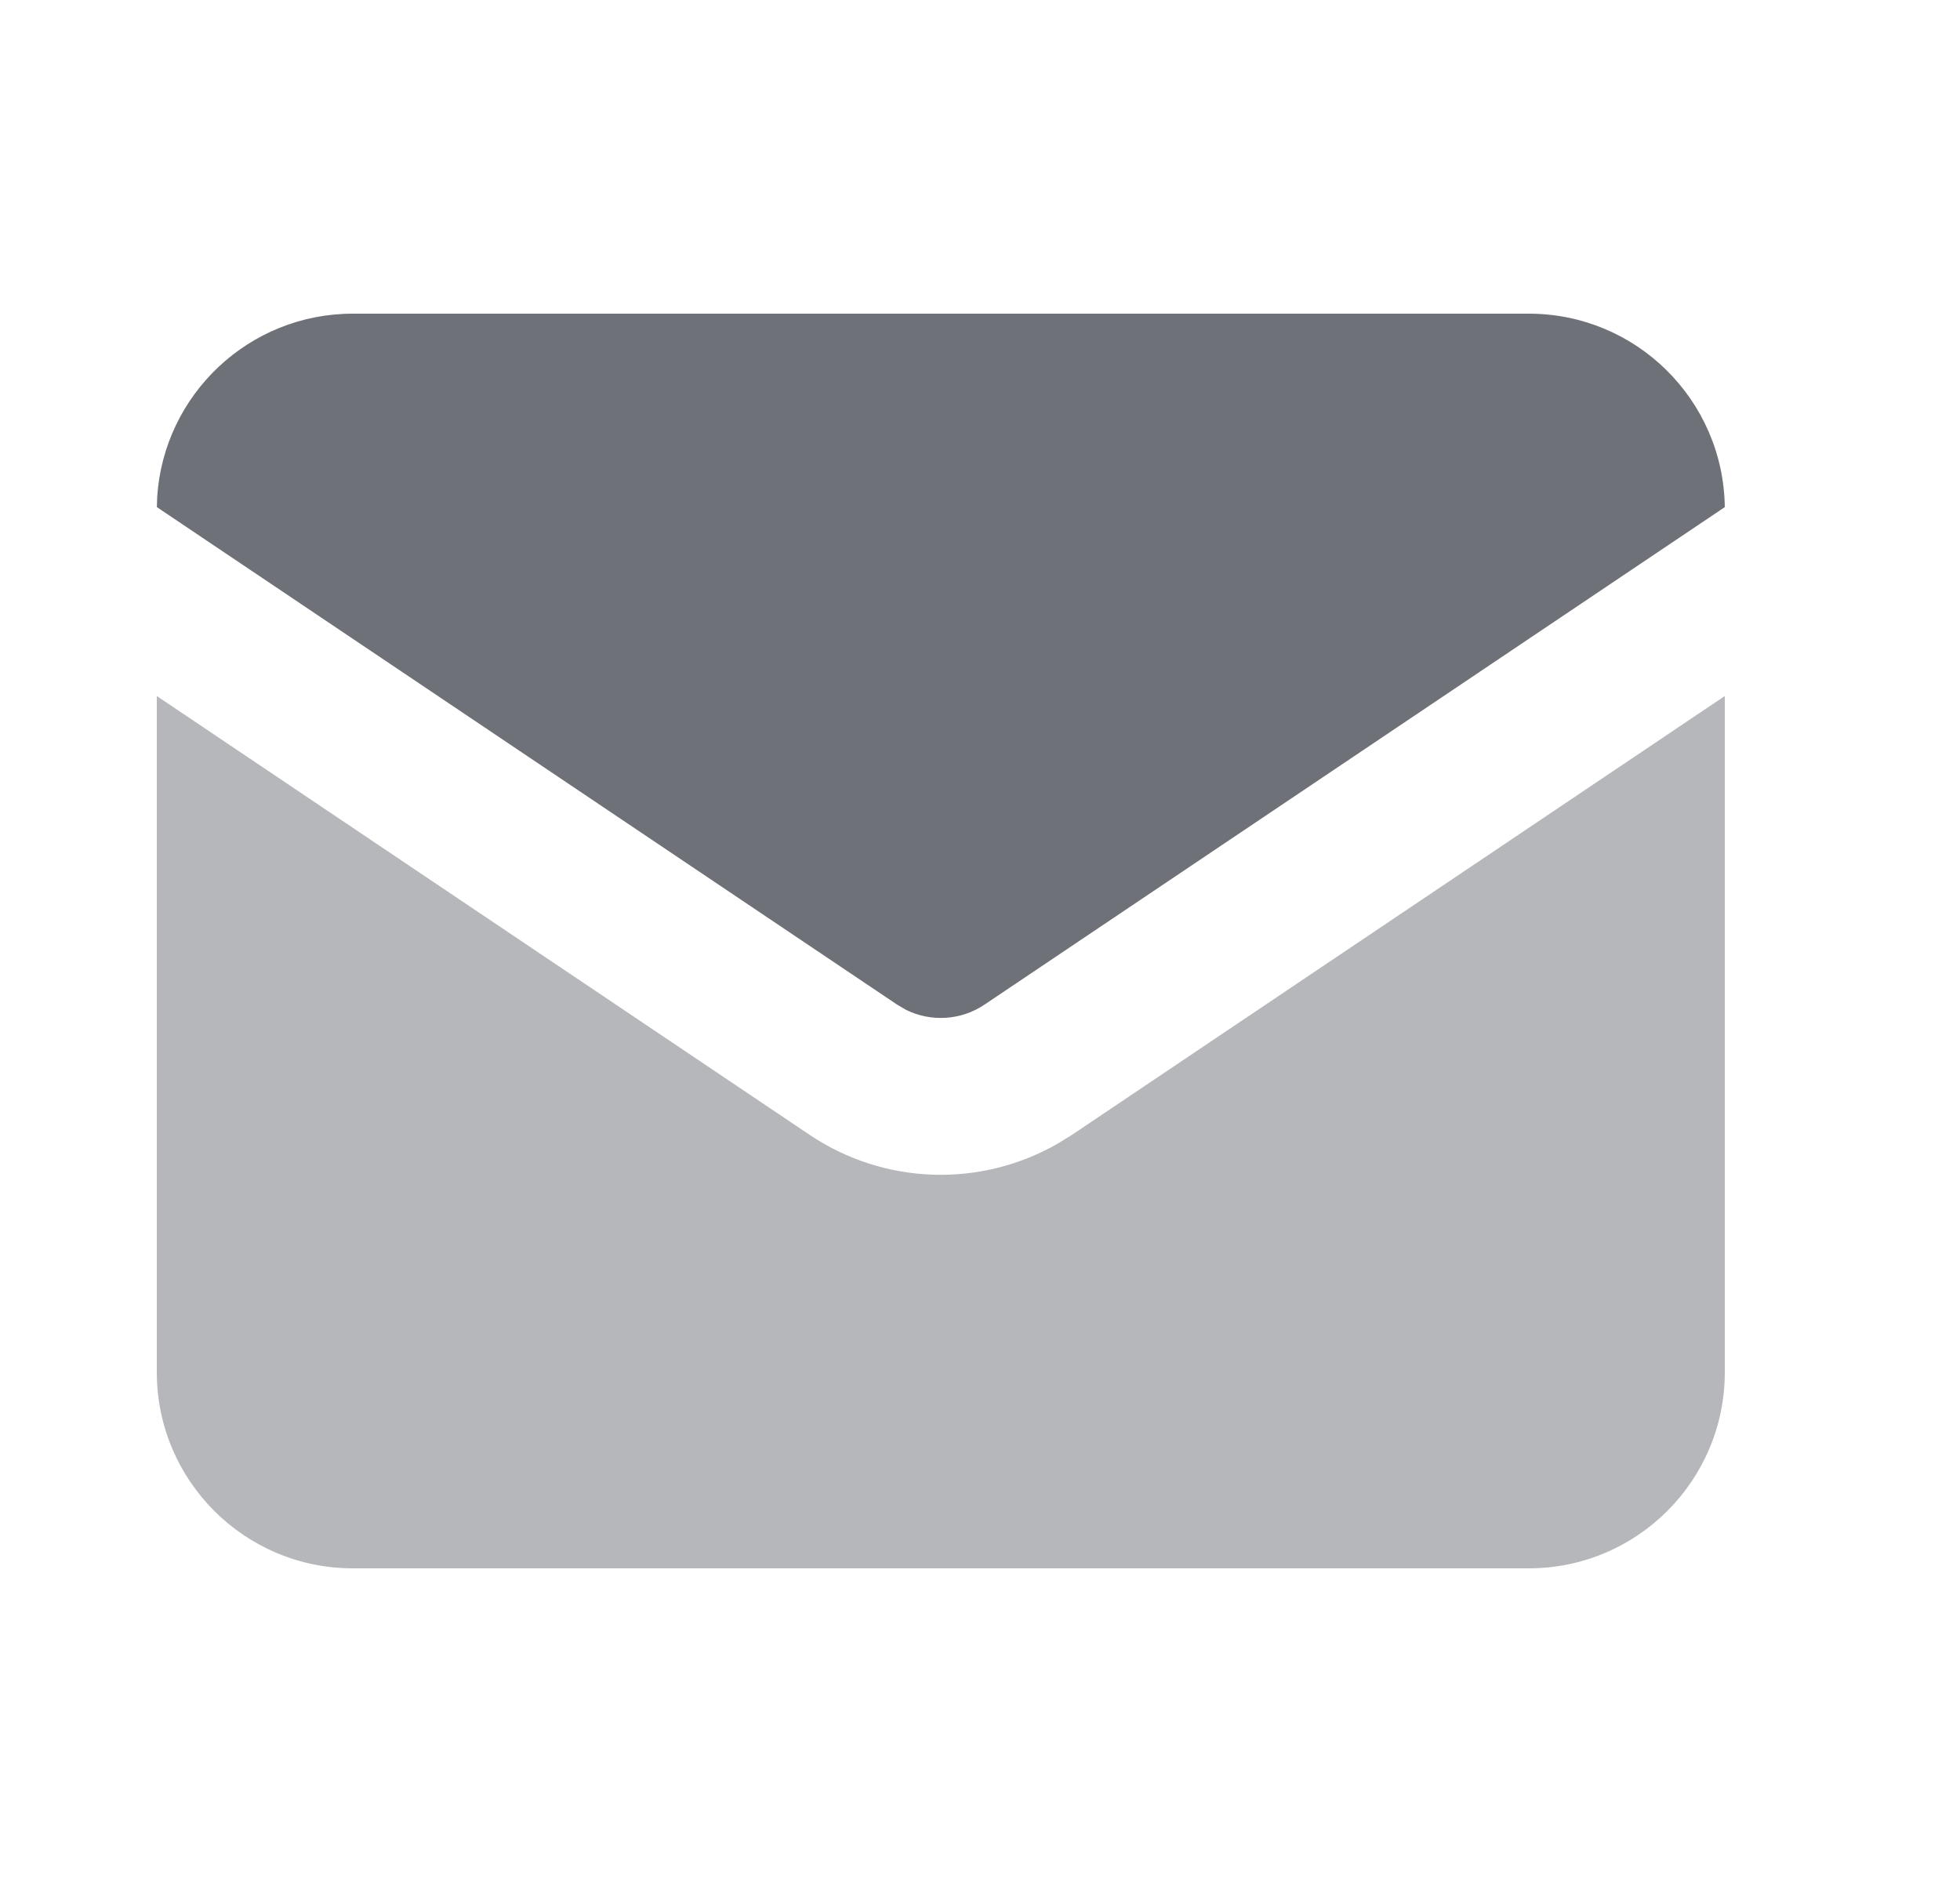
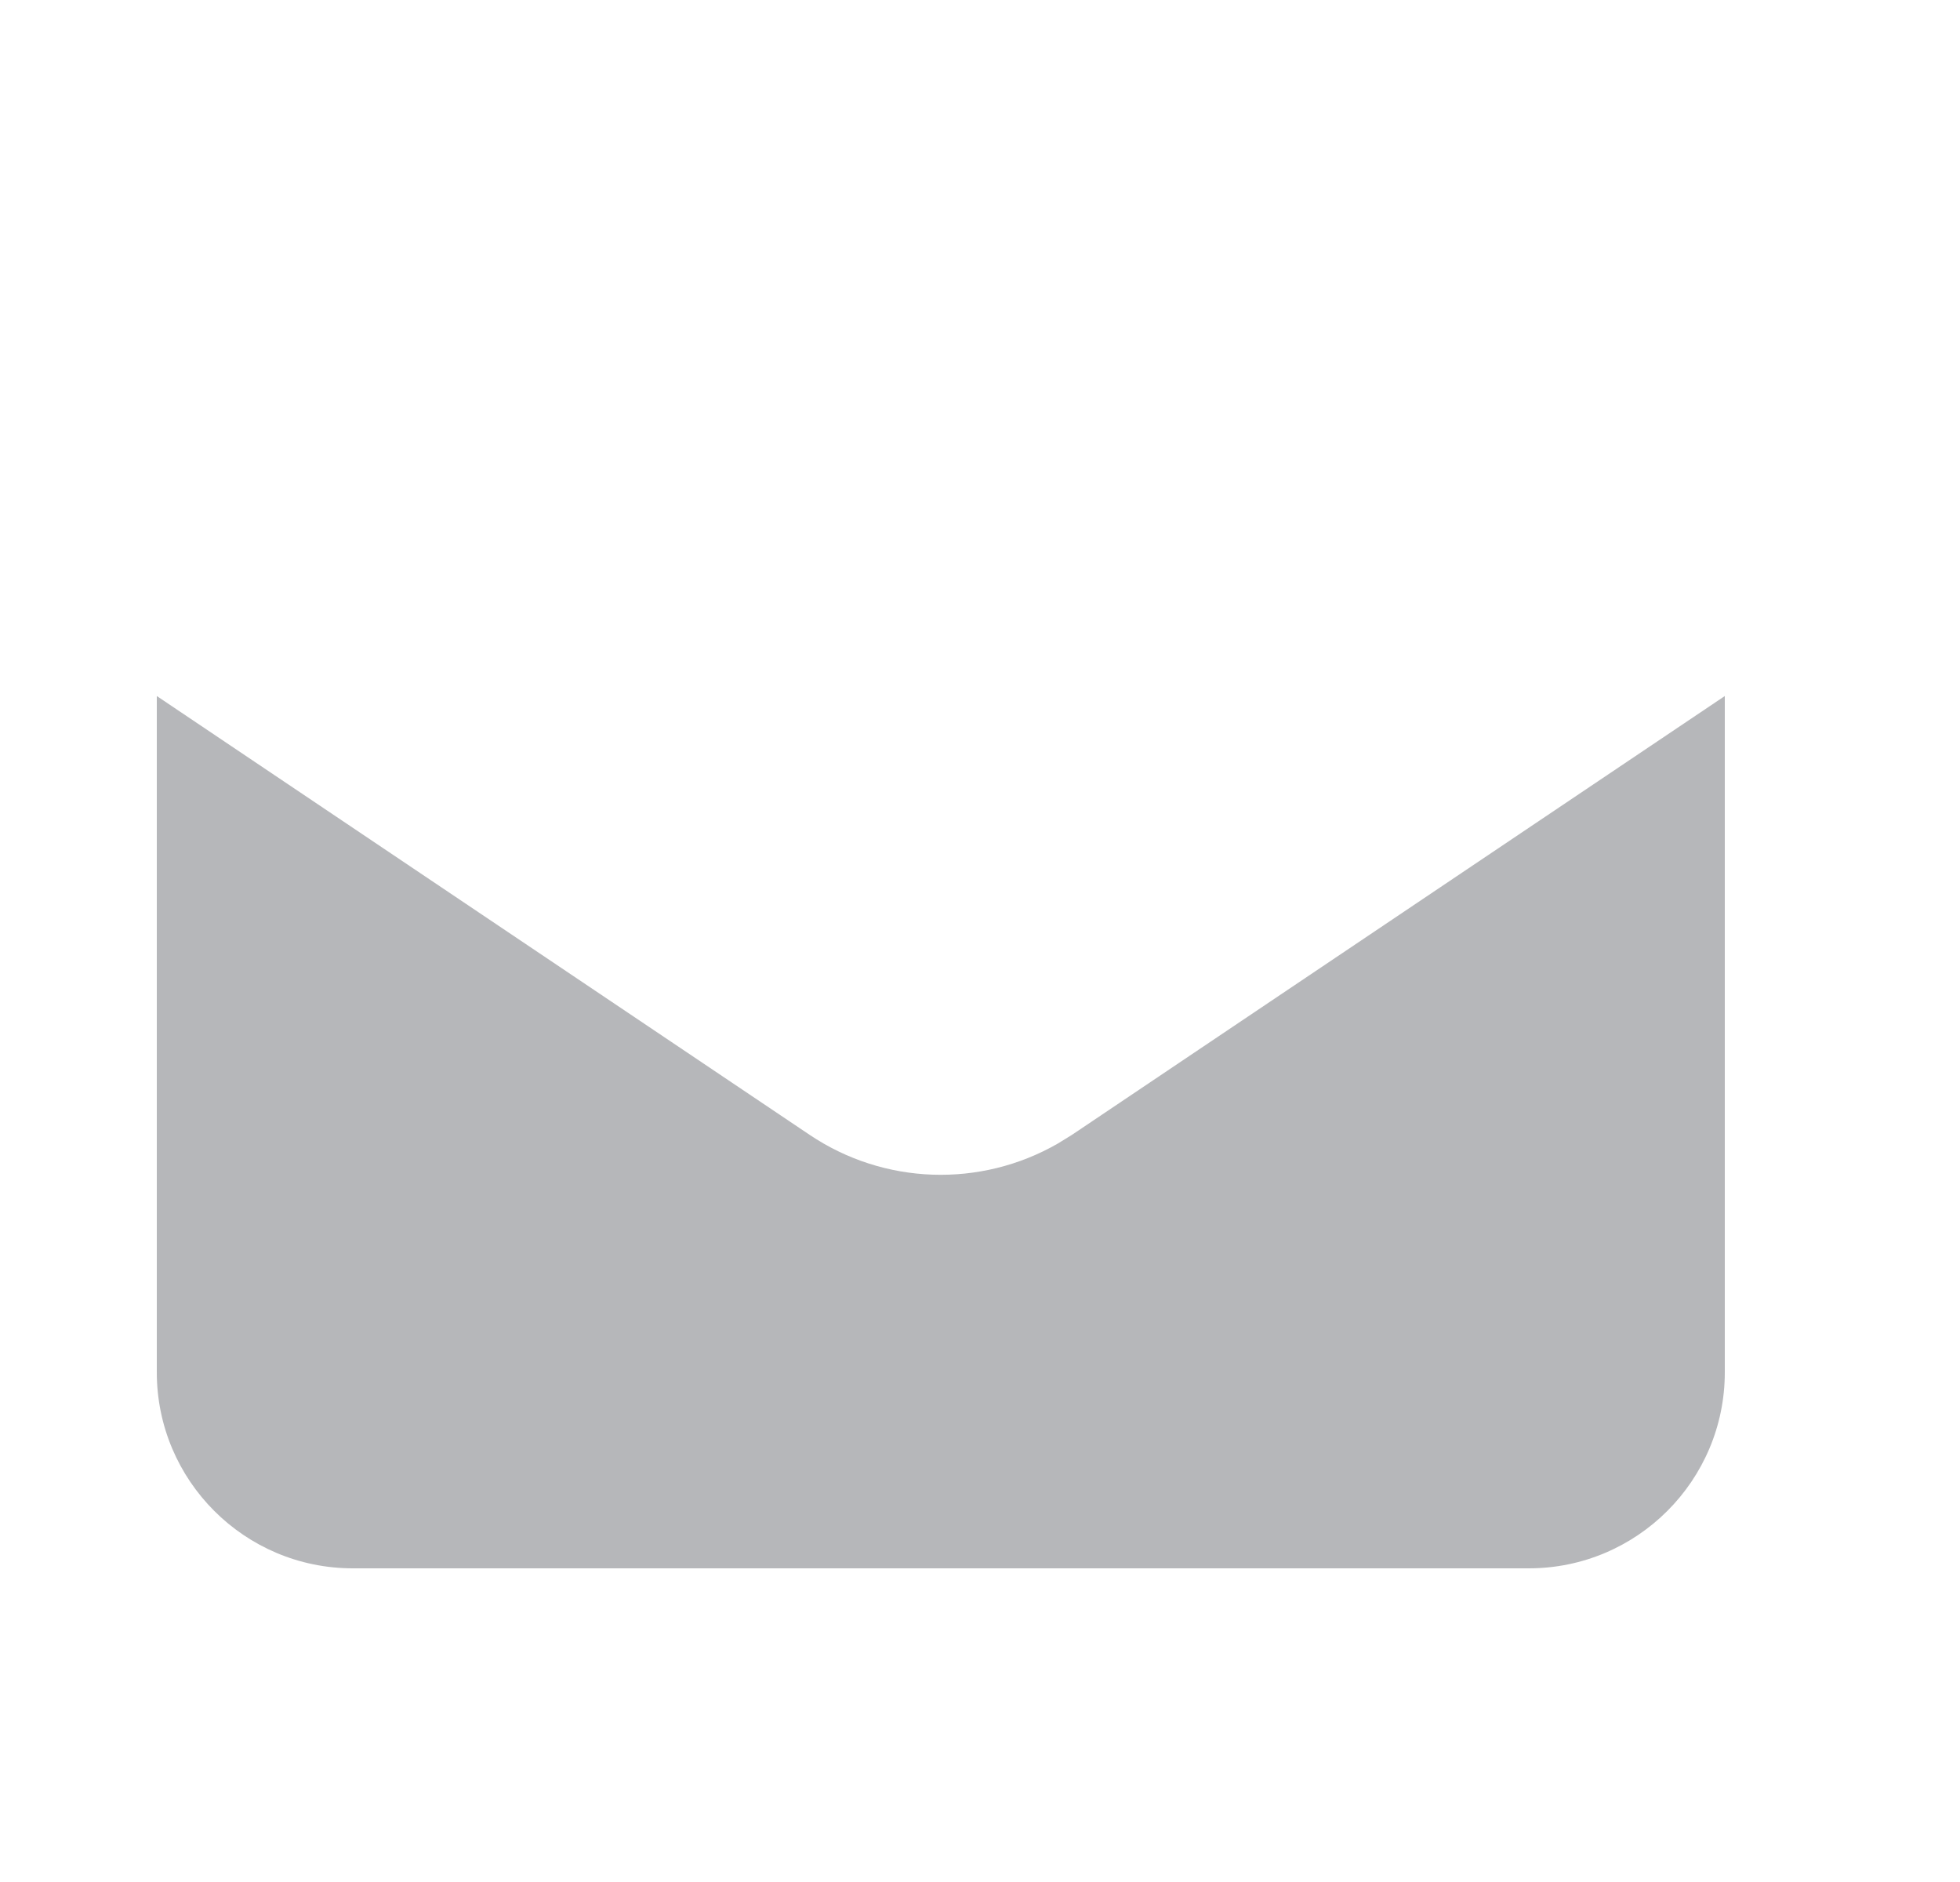
<svg xmlns="http://www.w3.org/2000/svg" width="25" height="24" viewBox="0 0 25 24">
  <g fill="none" fill-rule="evenodd">
    <path d="M0 0H24V24H0z" />
    <path fill="#6E7177" fill-rule="nonzero" d="M22 8.876V17.5c0 1.38-1.12 2.5-2.5 2.5h-15C3.12 20 2 18.88 2 17.5V8.876l8.327 5.596c.952.64 2.18.677 3.164.112l.182-.112L22 8.876z" opacity=".5" />
-     <path fill="#6E7177" fill-rule="nonzero" d="M19.5 4c1.37 0 2.482 1.101 2.5 2.467l-9.442 6.344c-.3.202-.682.224-1 .068l-.116-.068-9.441-6.344.004-.131C2.09 5.032 3.175 4 4.5 4h15z" />
  </g>
</svg>